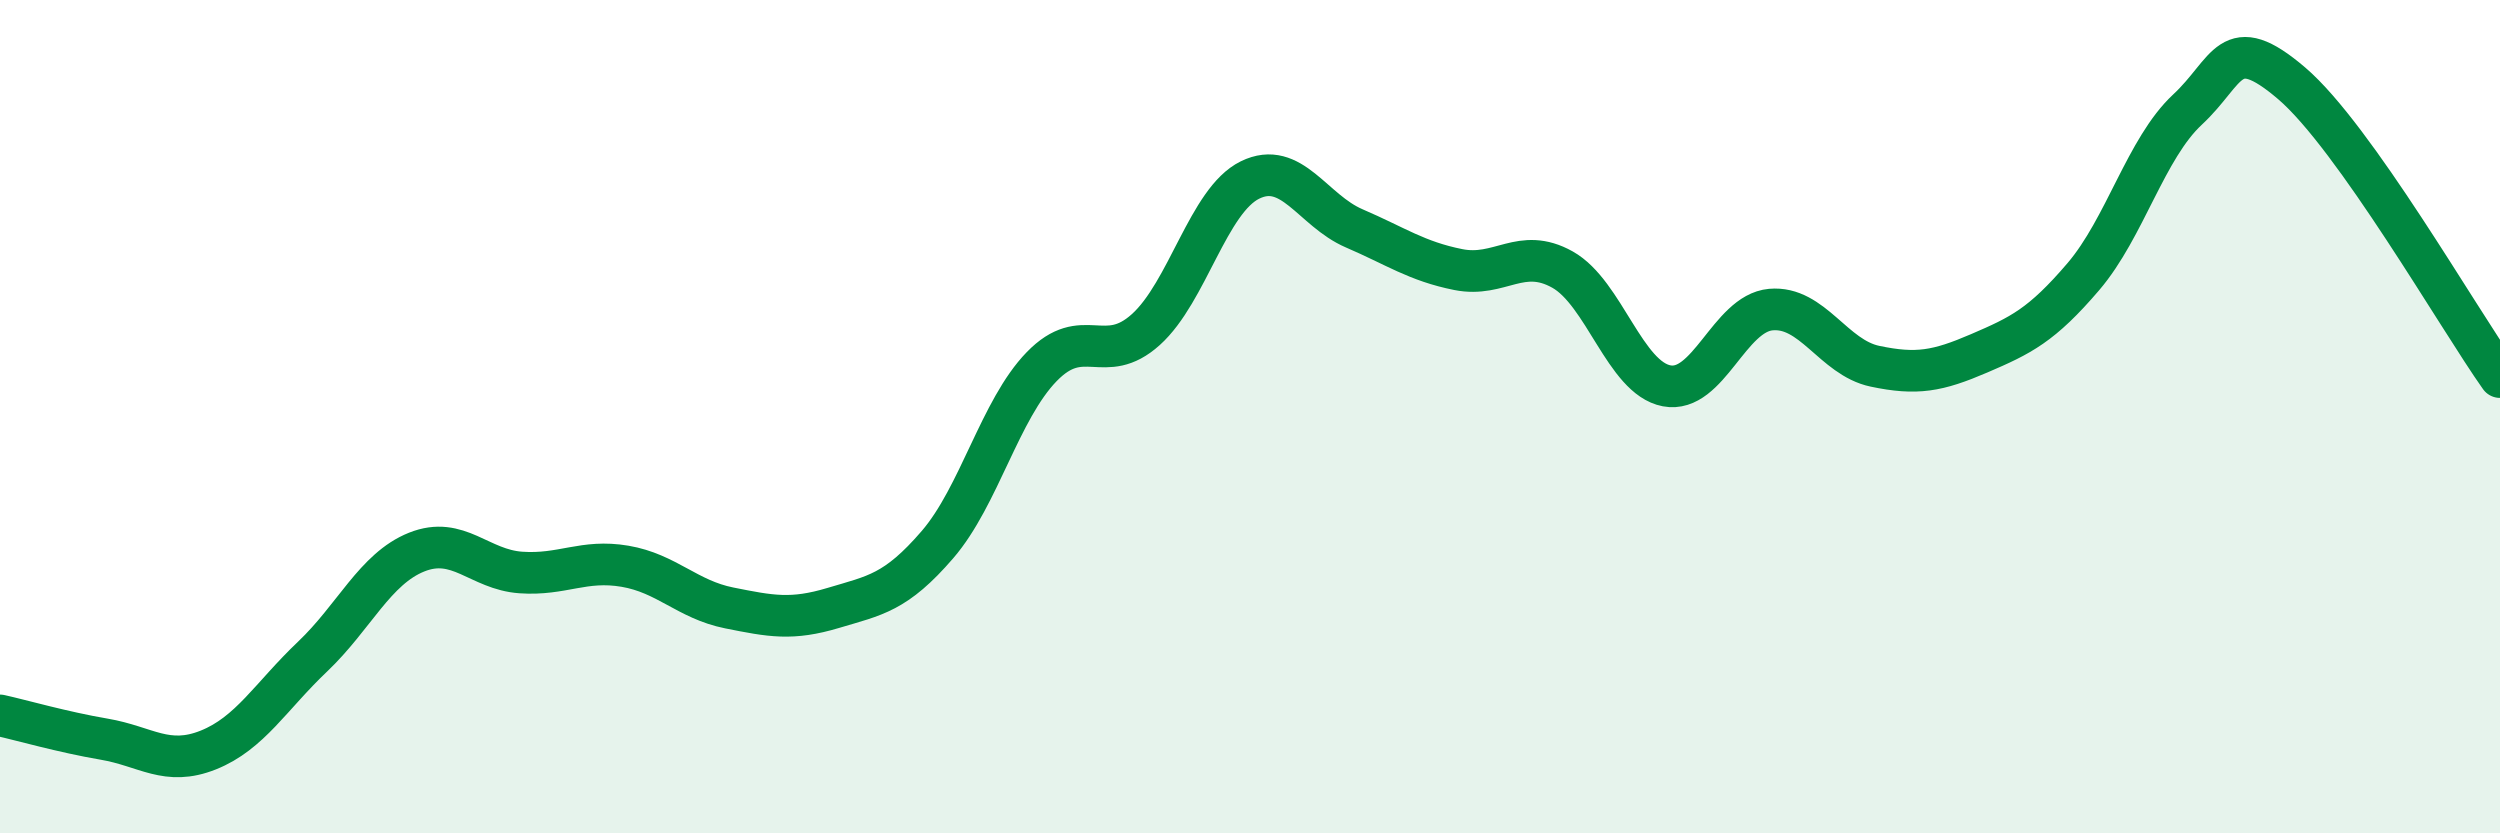
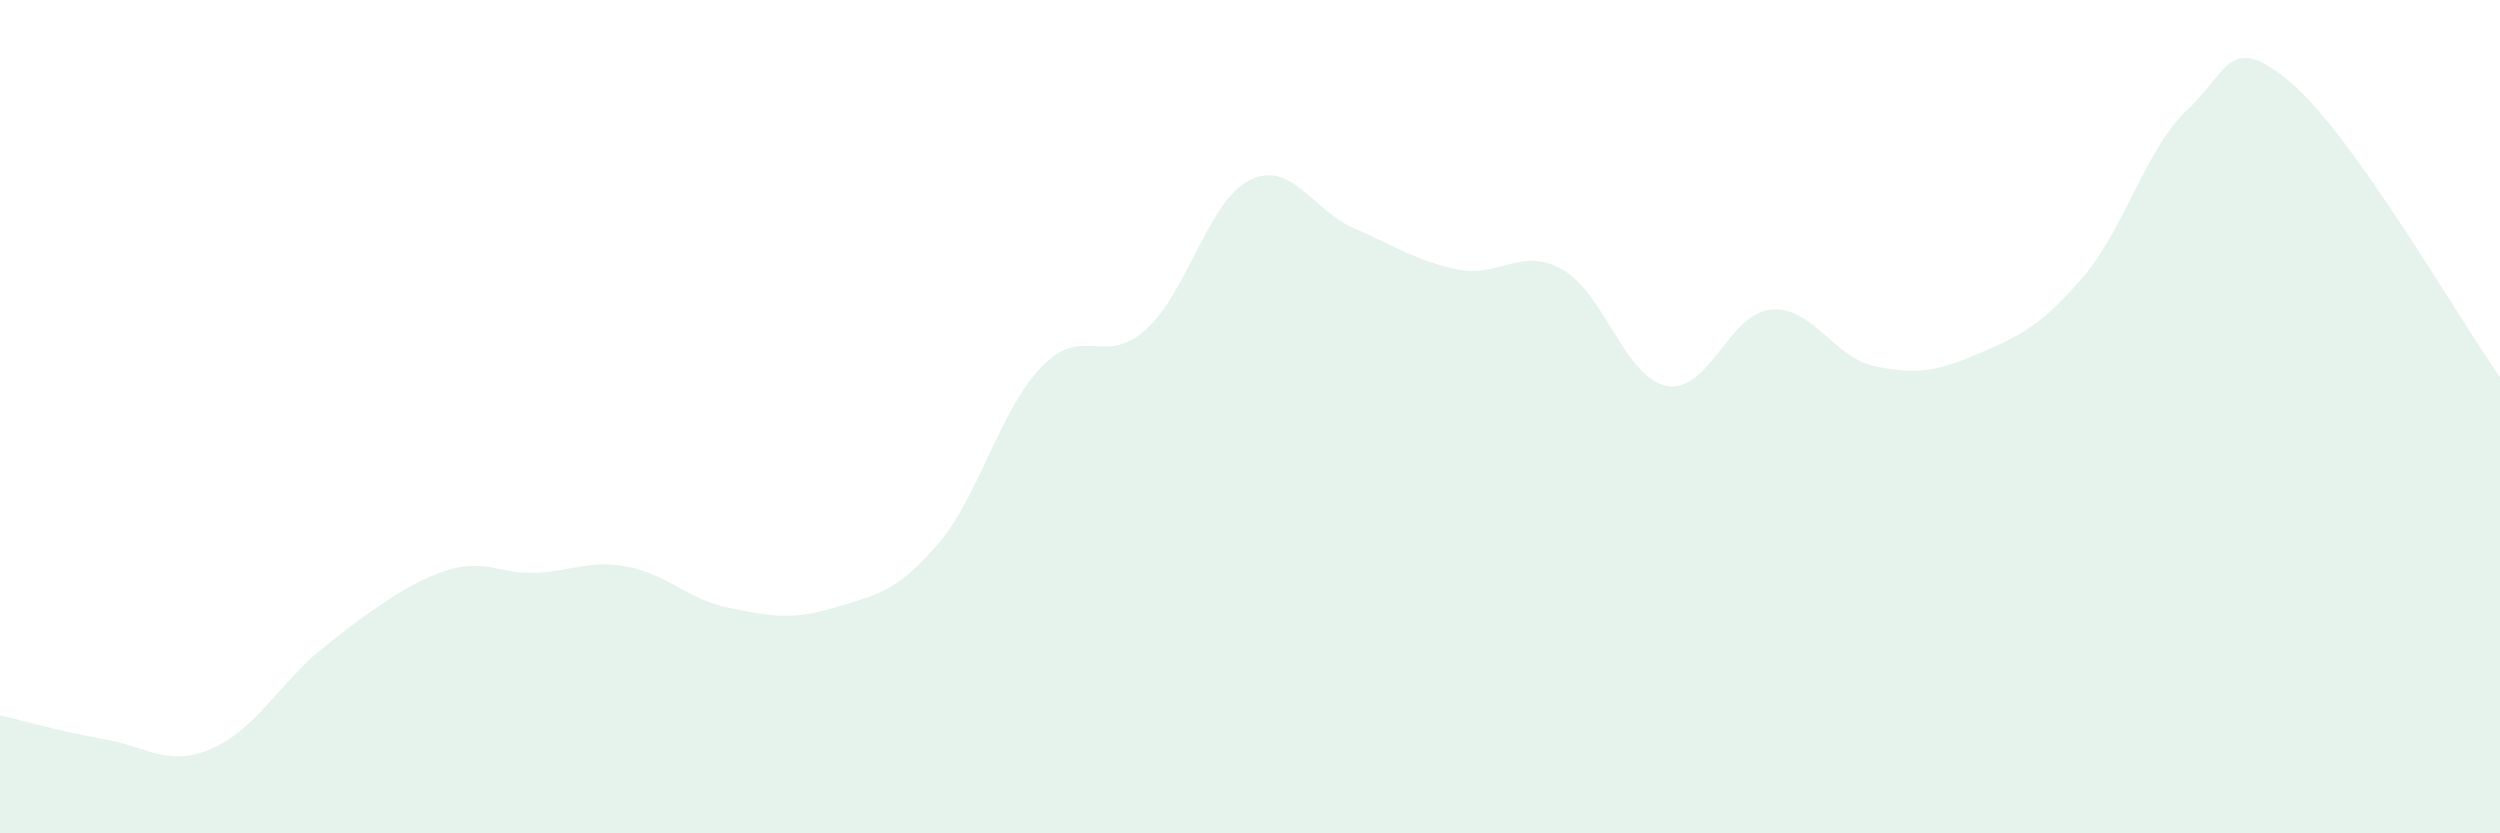
<svg xmlns="http://www.w3.org/2000/svg" width="60" height="20" viewBox="0 0 60 20">
-   <path d="M 0,17.17 C 0.5,17.28 1.5,17.57 2.5,17.74 C 3.5,17.91 4,18.4 5,18 C 6,17.6 6.5,16.71 7.5,15.76 C 8.5,14.81 9,13.65 10,13.25 C 11,12.85 11.5,13.67 12.5,13.74 C 13.5,13.81 14,13.42 15,13.59 C 16,13.76 16.5,14.39 17.5,14.59 C 18.5,14.79 19,14.89 20,14.59 C 21,14.29 21.5,14.23 22.5,13.07 C 23.5,11.91 24,9.83 25,8.8 C 26,7.77 26.5,8.81 27.5,7.91 C 28.5,7.01 29,4.81 30,4.32 C 31,3.83 31.5,5.05 32.5,5.48 C 33.5,5.91 34,6.27 35,6.47 C 36,6.67 36.5,5.91 37.5,6.47 C 38.5,7.03 39,9.07 40,9.26 C 41,9.45 41.5,7.52 42.5,7.43 C 43.5,7.34 44,8.58 45,8.79 C 46,9 46.5,8.91 47.5,8.48 C 48.5,8.05 49,7.81 50,6.64 C 51,5.47 51.5,3.56 52.5,2.63 C 53.5,1.7 53.5,0.72 55,2 C 56.5,3.28 59,7.64 60,9.05L60 20L0 20Z" fill="#008740" opacity="0.1" stroke-linecap="round" stroke-linejoin="round" />
-   <path d="M 0,17.17 C 0.5,17.28 1.5,17.57 2.5,17.74 C 3.5,17.91 4,18.4 5,18 C 6,17.6 6.5,16.71 7.5,15.76 C 8.5,14.81 9,13.65 10,13.25 C 11,12.85 11.5,13.67 12.5,13.74 C 13.5,13.81 14,13.42 15,13.59 C 16,13.76 16.5,14.39 17.5,14.59 C 18.5,14.79 19,14.89 20,14.59 C 21,14.29 21.5,14.23 22.5,13.07 C 23.5,11.91 24,9.83 25,8.8 C 26,7.77 26.5,8.81 27.5,7.91 C 28.5,7.01 29,4.81 30,4.32 C 31,3.83 31.5,5.05 32.5,5.48 C 33.5,5.91 34,6.27 35,6.47 C 36,6.67 36.5,5.91 37.5,6.47 C 38.5,7.03 39,9.07 40,9.26 C 41,9.45 41.5,7.52 42.5,7.43 C 43.5,7.34 44,8.58 45,8.79 C 46,9 46.5,8.91 47.5,8.48 C 48.5,8.05 49,7.81 50,6.64 C 51,5.47 51.5,3.56 52.5,2.63 C 53.5,1.7 53.5,0.72 55,2 C 56.5,3.28 59,7.64 60,9.05" stroke="#008740" stroke-width="1" fill="none" stroke-linecap="round" stroke-linejoin="round" />
+   <path d="M 0,17.17 C 0.5,17.28 1.5,17.57 2.5,17.74 C 3.5,17.91 4,18.4 5,18 C 6,17.6 6.5,16.71 7.5,15.76 C 11,12.85 11.5,13.67 12.5,13.74 C 13.5,13.81 14,13.42 15,13.59 C 16,13.76 16.5,14.39 17.5,14.59 C 18.5,14.79 19,14.89 20,14.59 C 21,14.29 21.5,14.23 22.5,13.07 C 23.5,11.91 24,9.83 25,8.8 C 26,7.77 26.5,8.81 27.5,7.91 C 28.5,7.01 29,4.81 30,4.32 C 31,3.83 31.5,5.05 32.5,5.48 C 33.5,5.91 34,6.27 35,6.47 C 36,6.67 36.5,5.91 37.5,6.47 C 38.5,7.03 39,9.07 40,9.26 C 41,9.45 41.5,7.52 42.5,7.43 C 43.5,7.34 44,8.58 45,8.79 C 46,9 46.5,8.91 47.5,8.48 C 48.5,8.05 49,7.81 50,6.64 C 51,5.47 51.5,3.56 52.5,2.63 C 53.5,1.7 53.5,0.72 55,2 C 56.5,3.28 59,7.64 60,9.05L60 20L0 20Z" fill="#008740" opacity="0.1" stroke-linecap="round" stroke-linejoin="round" />
</svg>